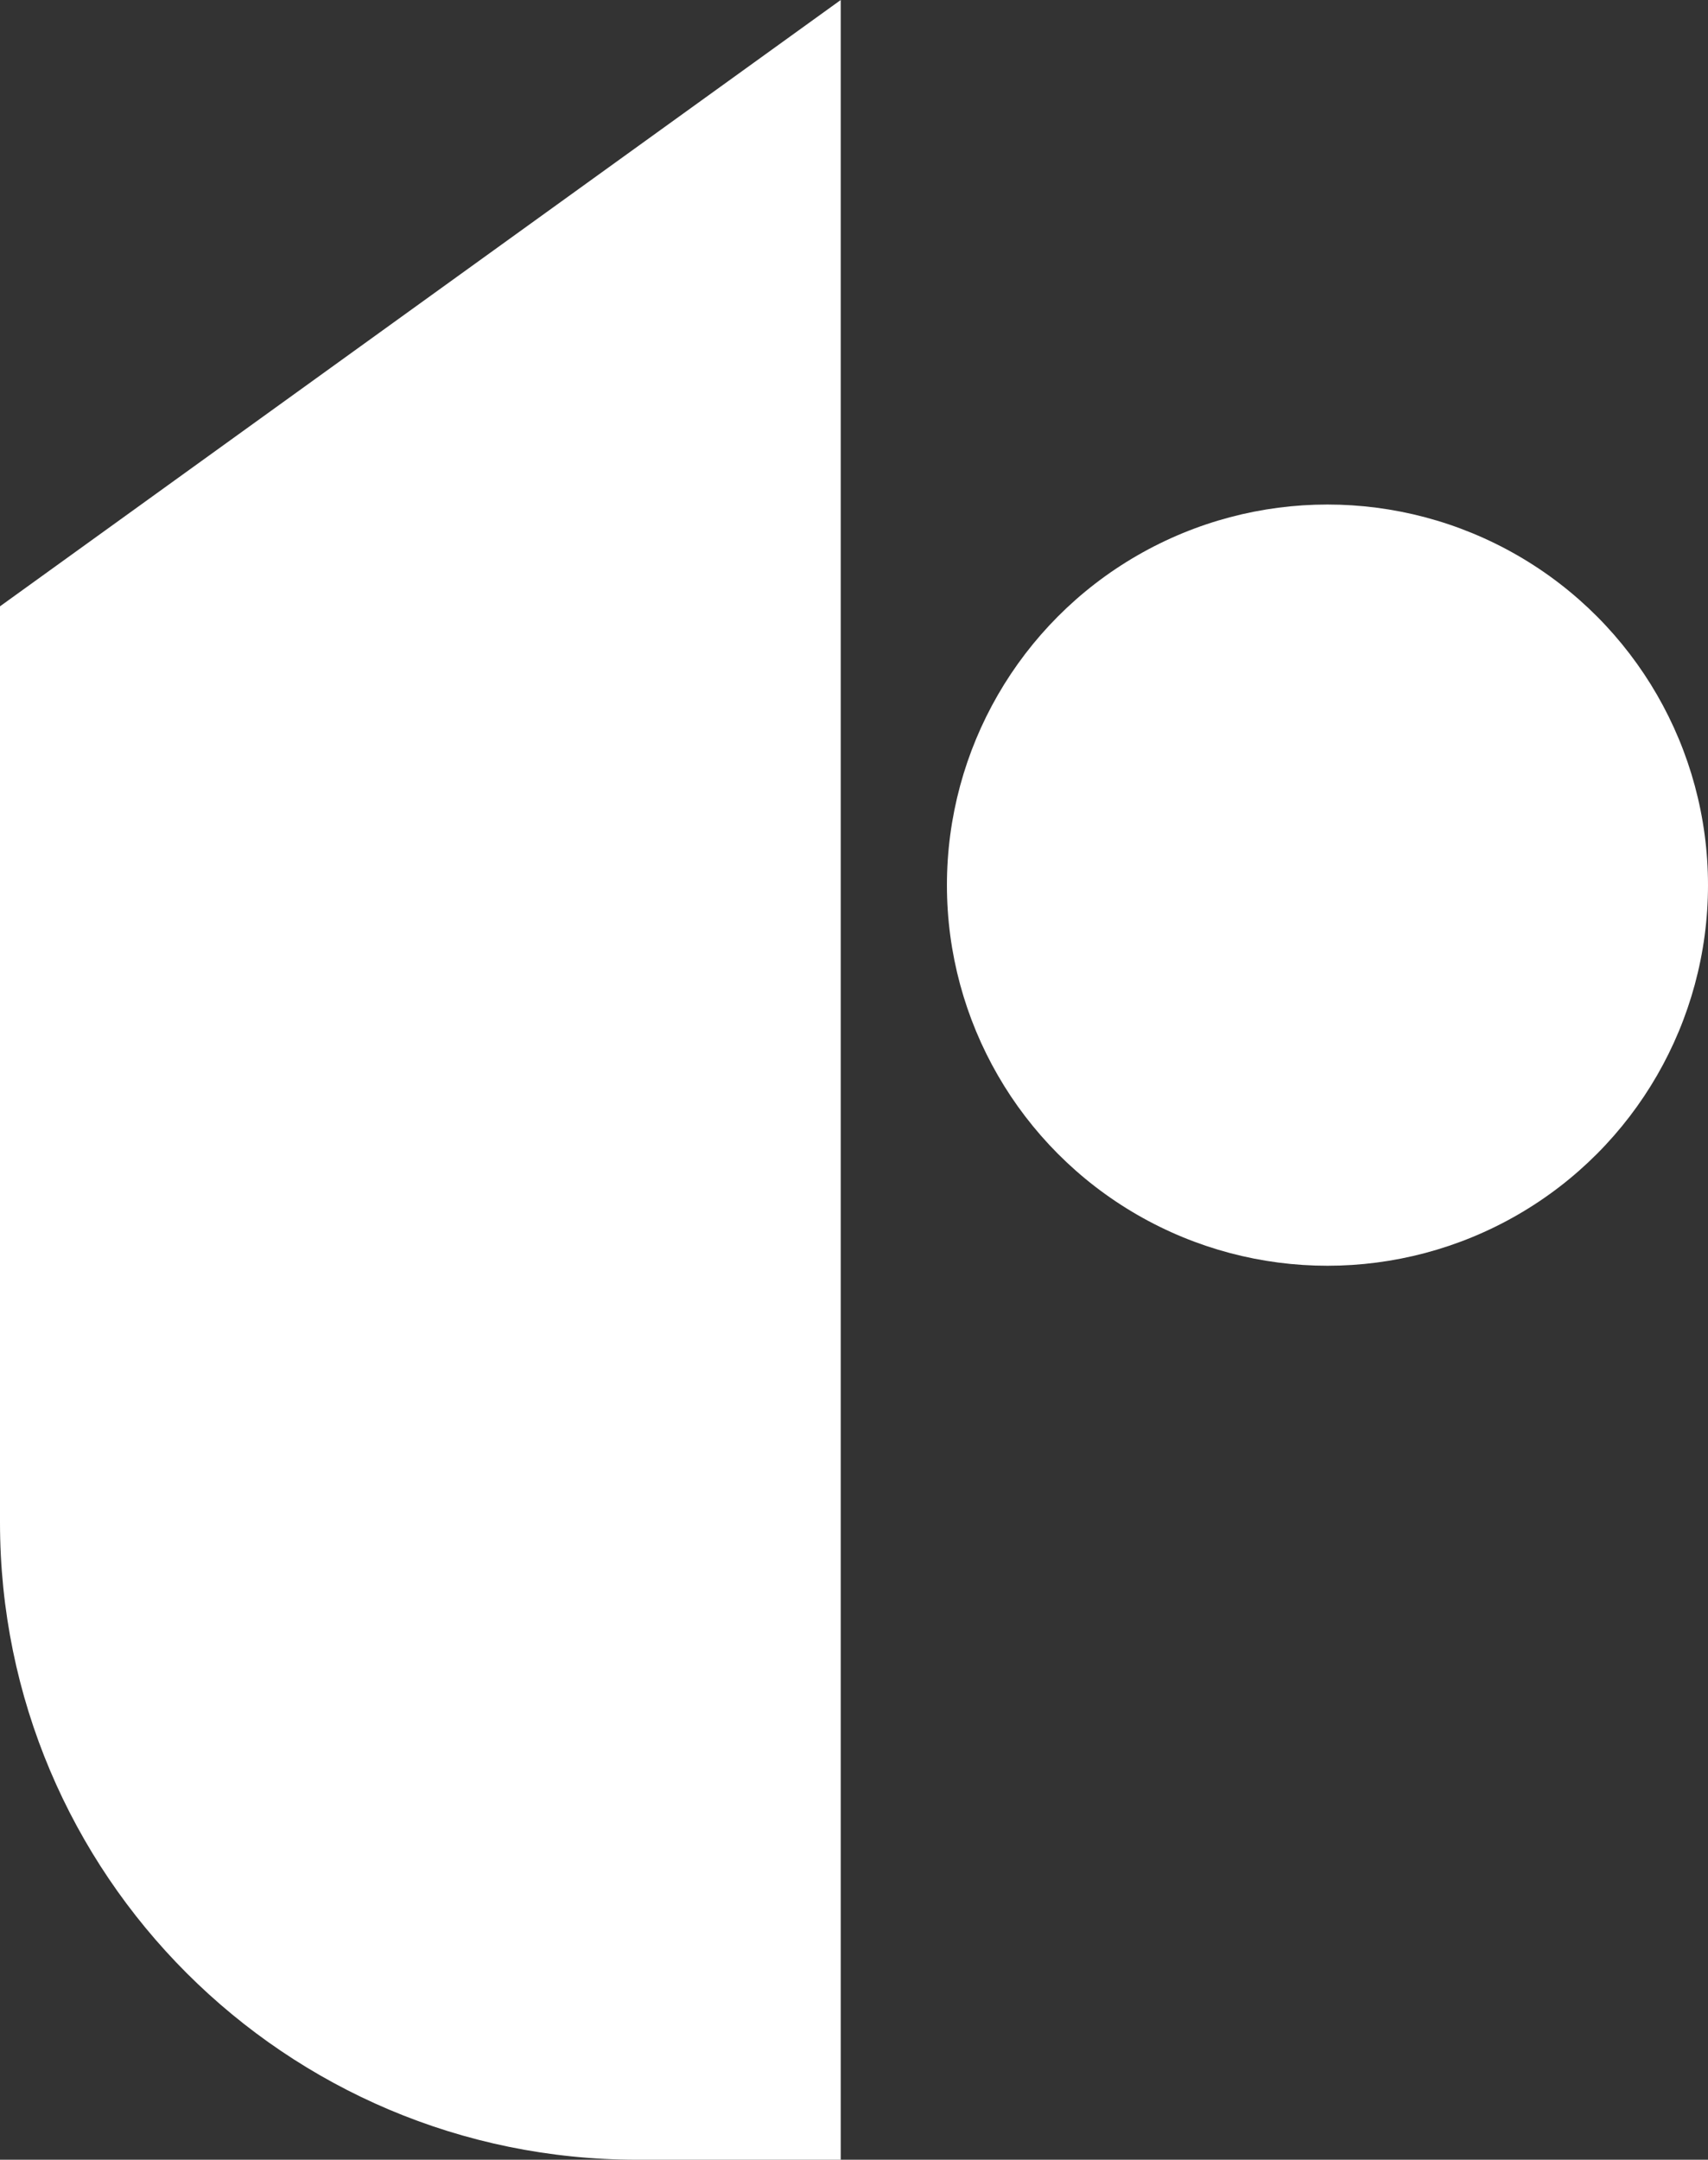
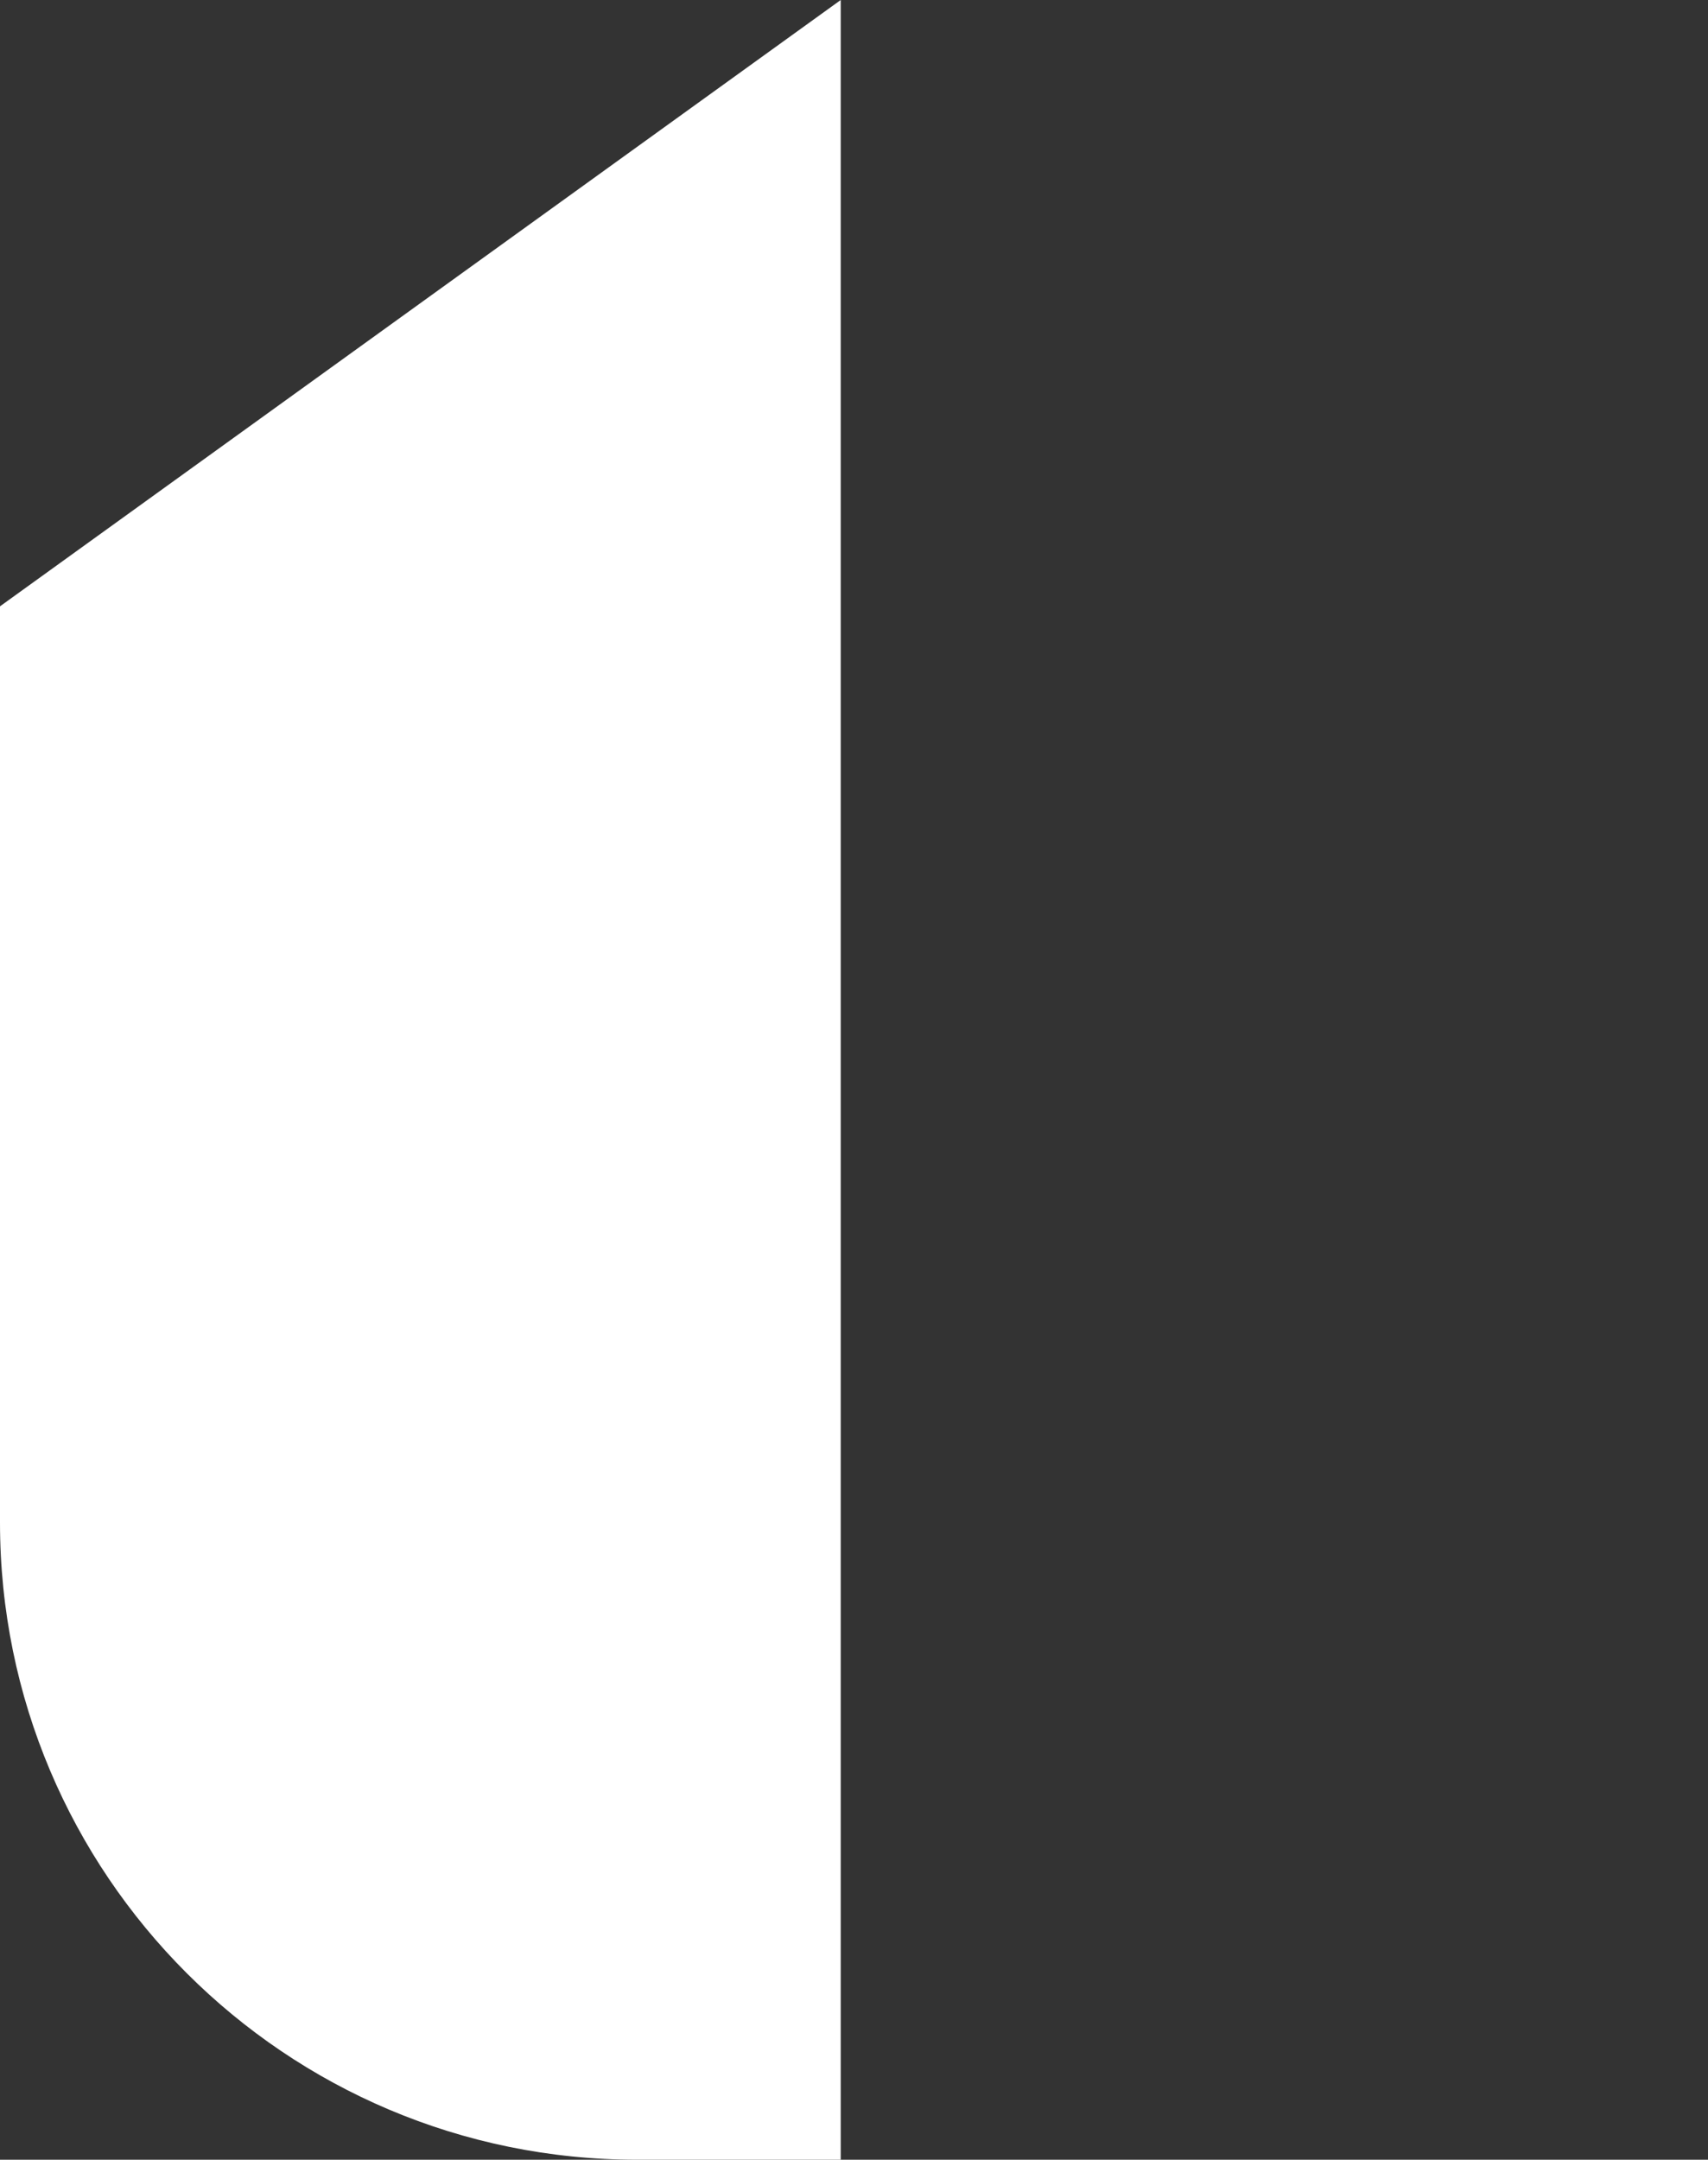
<svg xmlns="http://www.w3.org/2000/svg" width="193" height="244" viewBox="0 0 193 244" fill="none">
  <rect x="0" y="0" width="193" height="244" fill="#333333" stroke="none" />
  <path d="M0 68.5L95 0V244H72C32.236 244 0 211.764 0 172V68.5Z" fill="white" />
-   <circle cx="150" cy="100" r="43" fill="white" />
</svg>